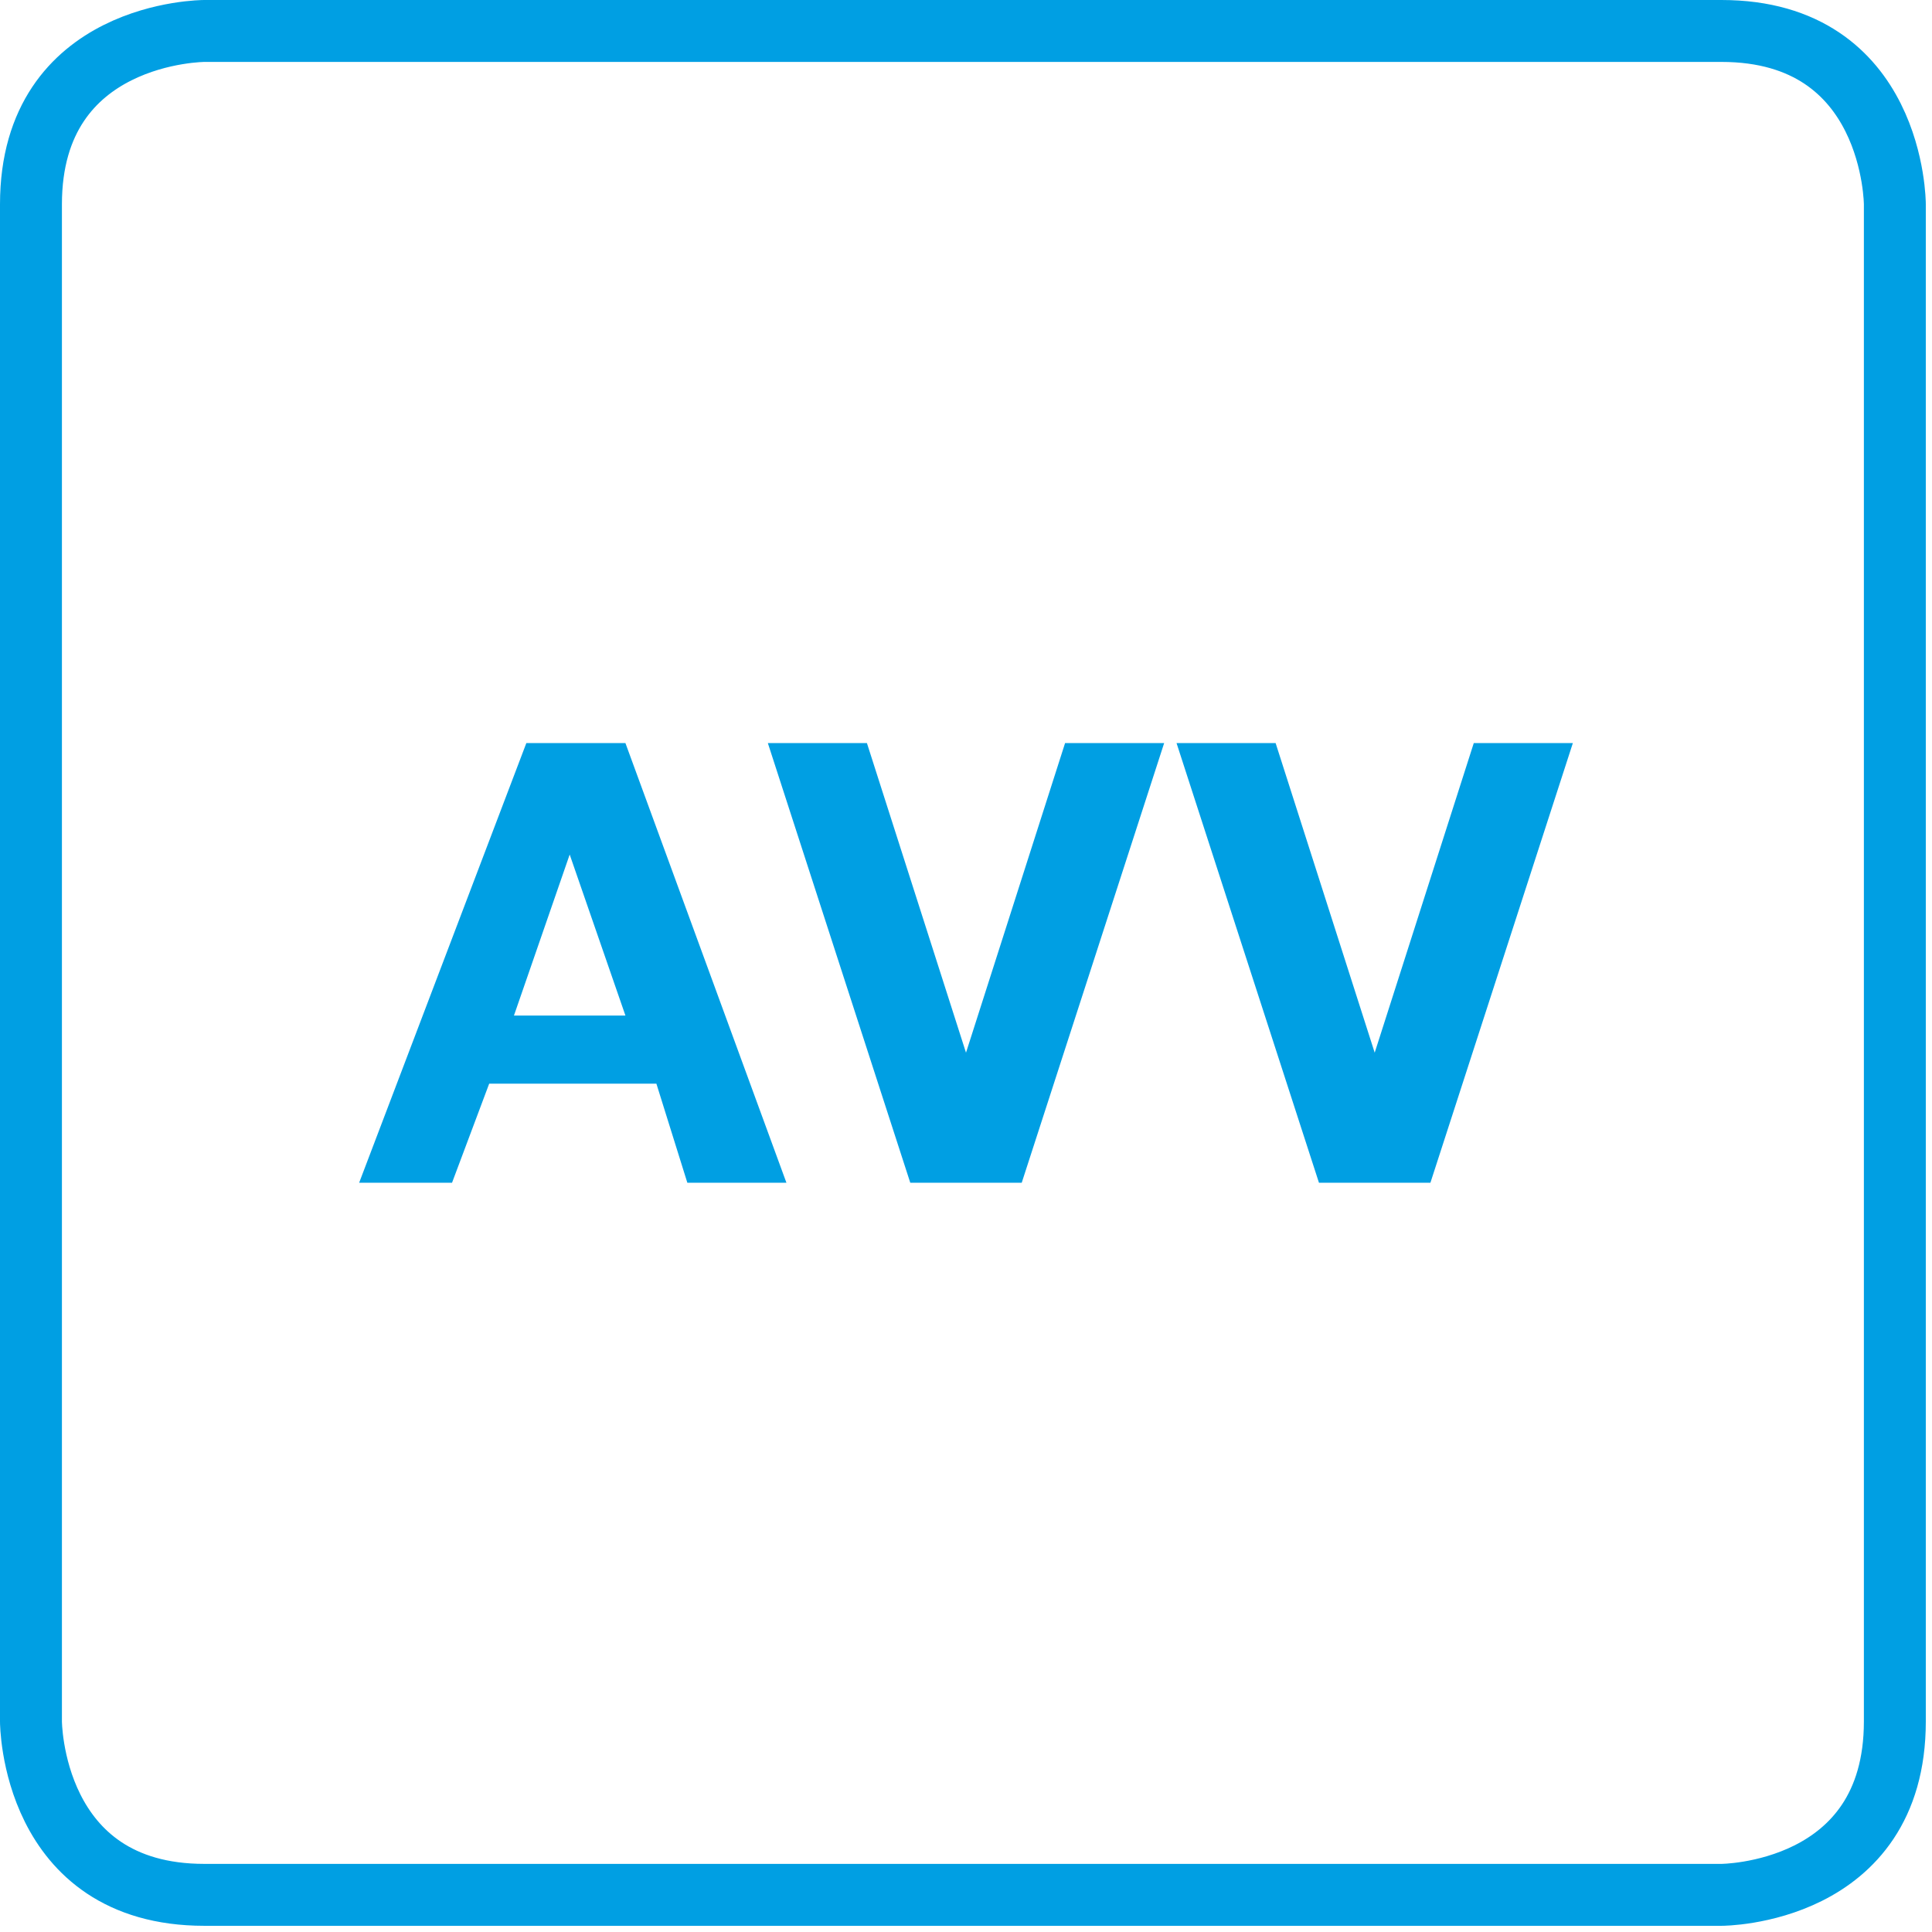
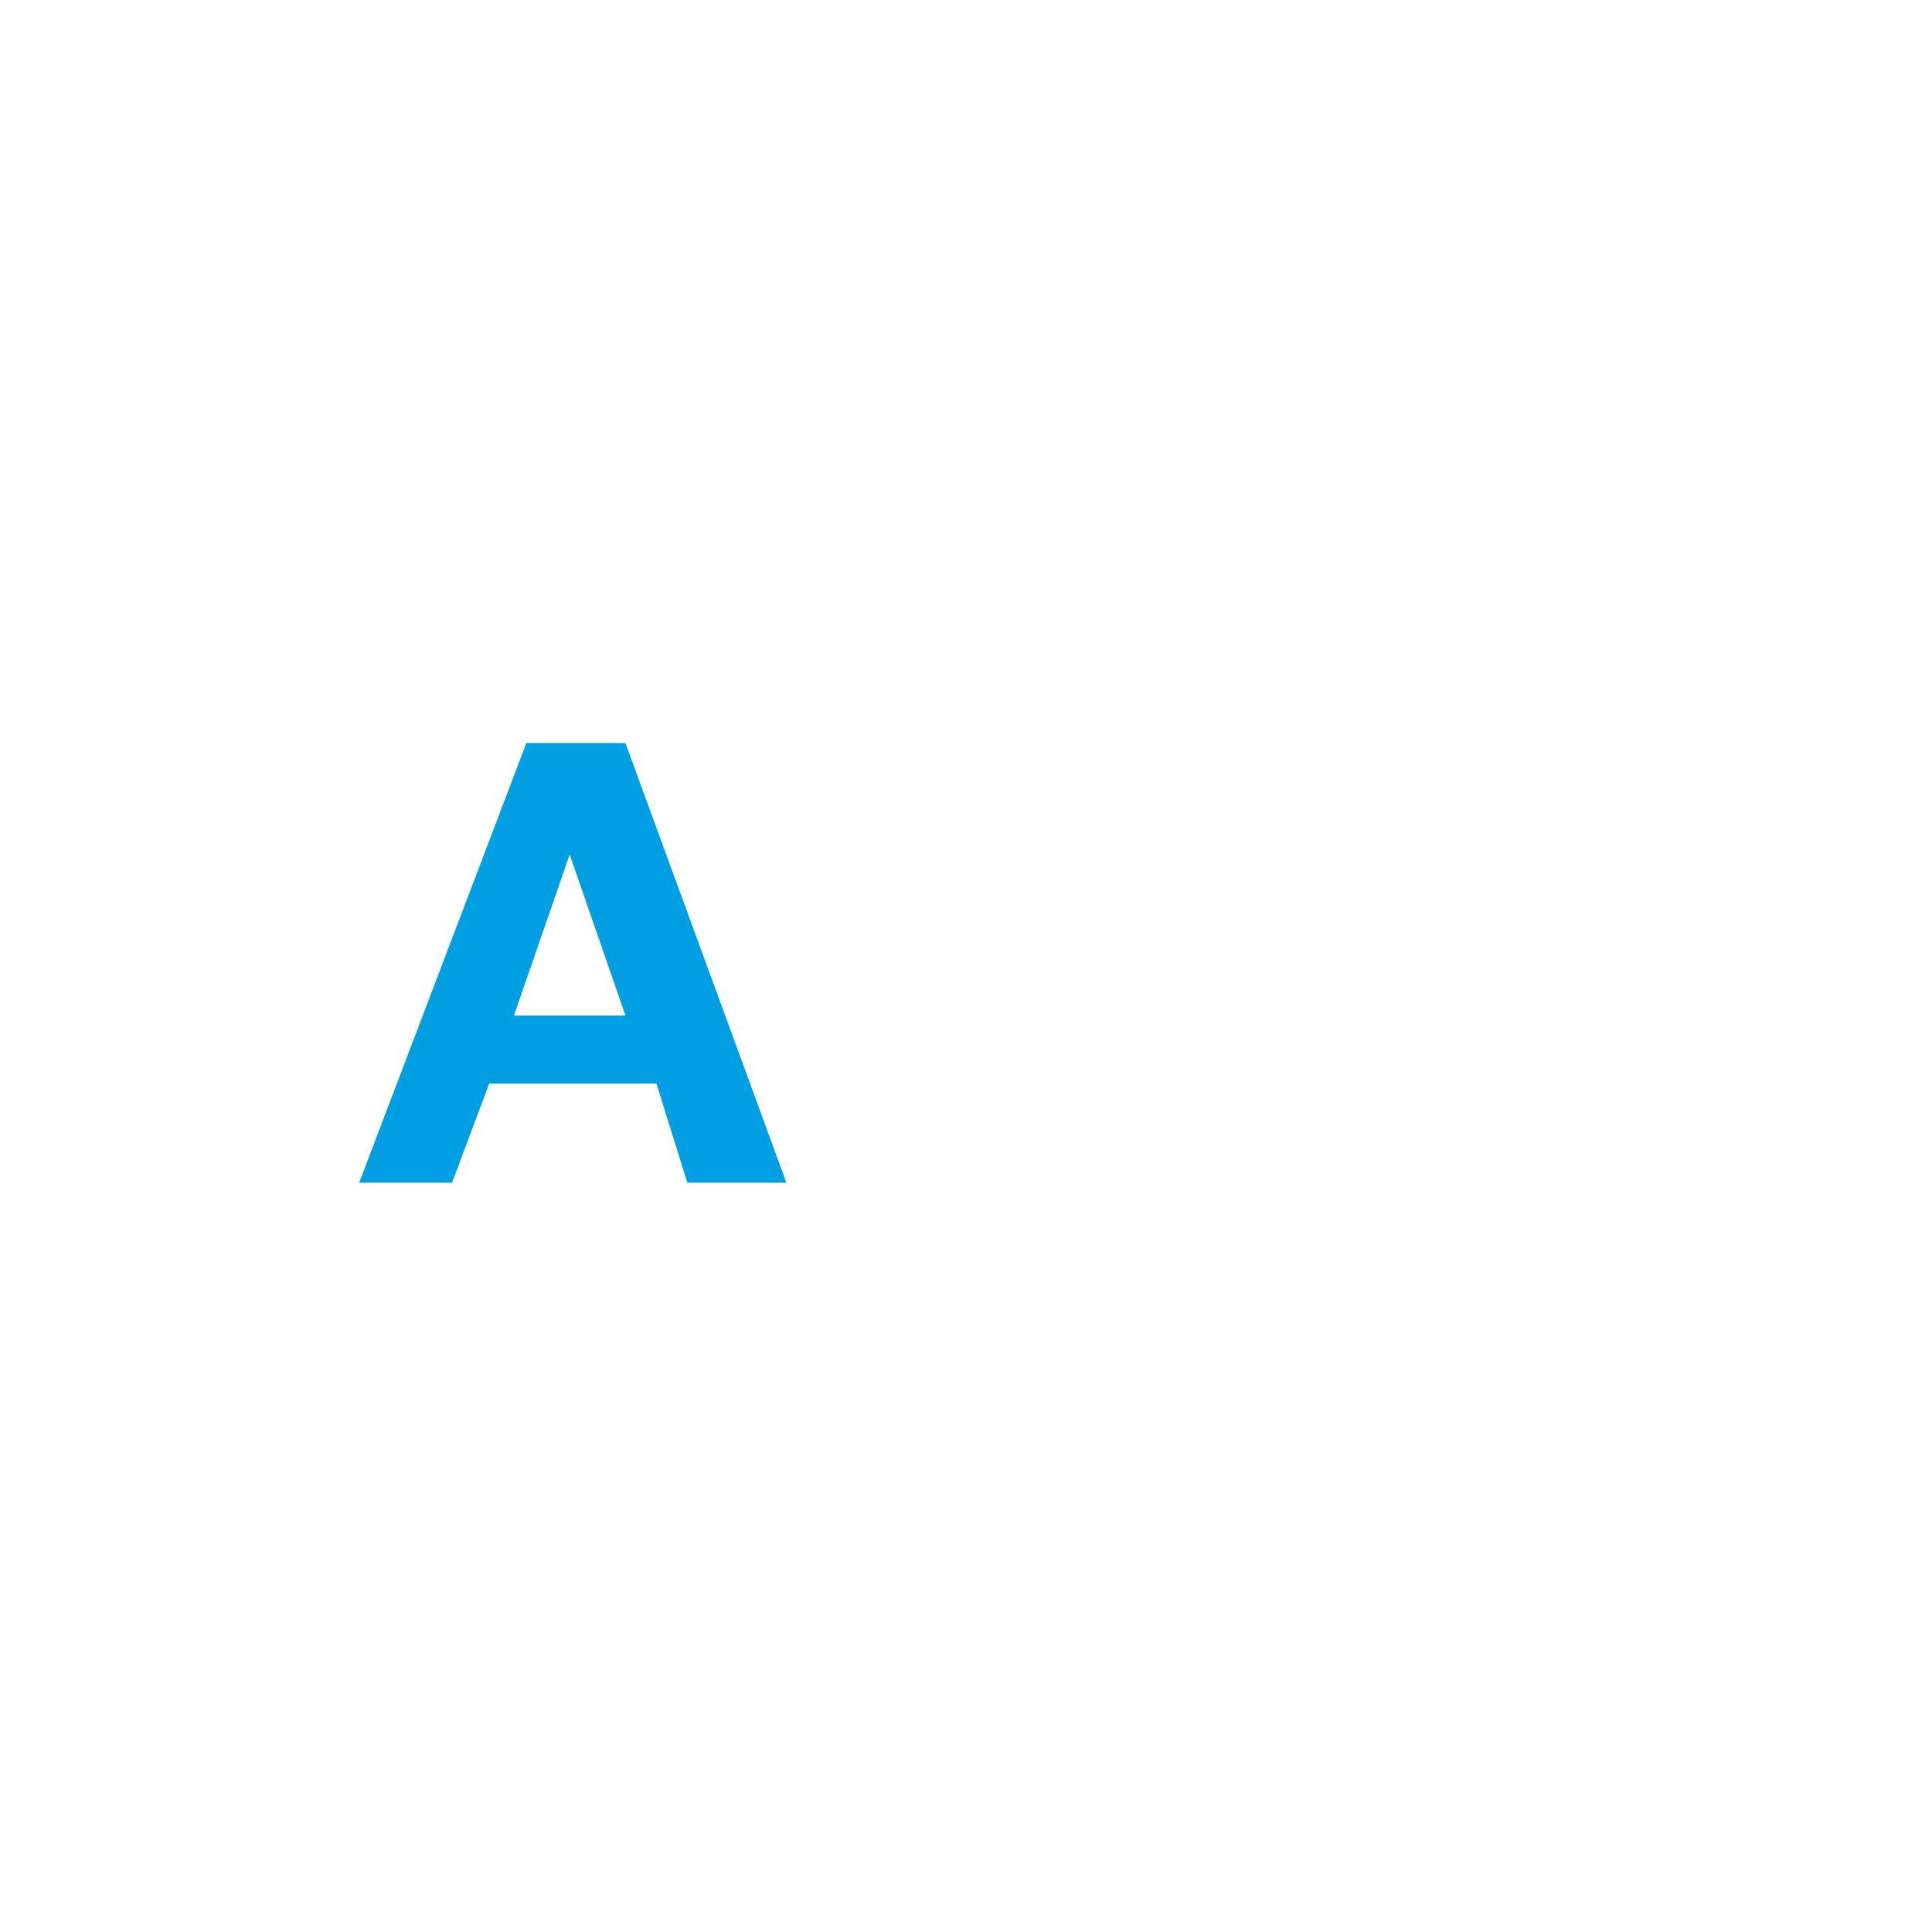
<svg xmlns="http://www.w3.org/2000/svg" xmlns:xlink="http://www.w3.org/1999/xlink" version="1.1" id="Ebene_1" x="0px" y="0px" viewBox="0 0 31.2 31.2" style="enable-background:new 0 0 31.2 31.2;" xml:space="preserve">
  <style type="text/css">
	.st0{clip-path:url(#SVGID_2_);fill:none;stroke:#009FE3;}
	.st1{fill:#009FE3;}
</style>
  <g>
    <defs>
-       <rect id="SVGID_1_" y="0" width="31.2" height="31.2" />
-     </defs>
+       </defs>
    <clipPath id="SVGID_2_">
      <use xlink:href="#SVGID_1_" style="overflow:visible;" />
    </clipPath>
    <path class="st0" d="M3.3,0.5c0,0-2.8,0-2.8,2.8v24.5c0,0,0,2.8,2.8,2.8h24.5c0,0,2.8,0,2.8-2.8V3.3c0,0,0-2.8-2.8-2.8H3.3z" />
  </g>
  <g>
    <path class="st1" d="M8.5,12h1.6l2.6,7.1h-1.6l-0.5-1.6H7.9l-0.6,1.6H5.8L8.5,12z M10.1,16.4l-0.9-2.6h0l-0.9,2.6H10.1z" />
-     <path class="st1" d="M16.5,19.1h-1.8L12.4,12H14l1.6,5h0l1.6-5h1.6L16.5,19.1z" />
-     <path class="st1" d="M23.1,19.1h-1.8L19,12h1.6l1.6,5h0l1.6-5h1.6L23.1,19.1z" />
  </g>
</svg>